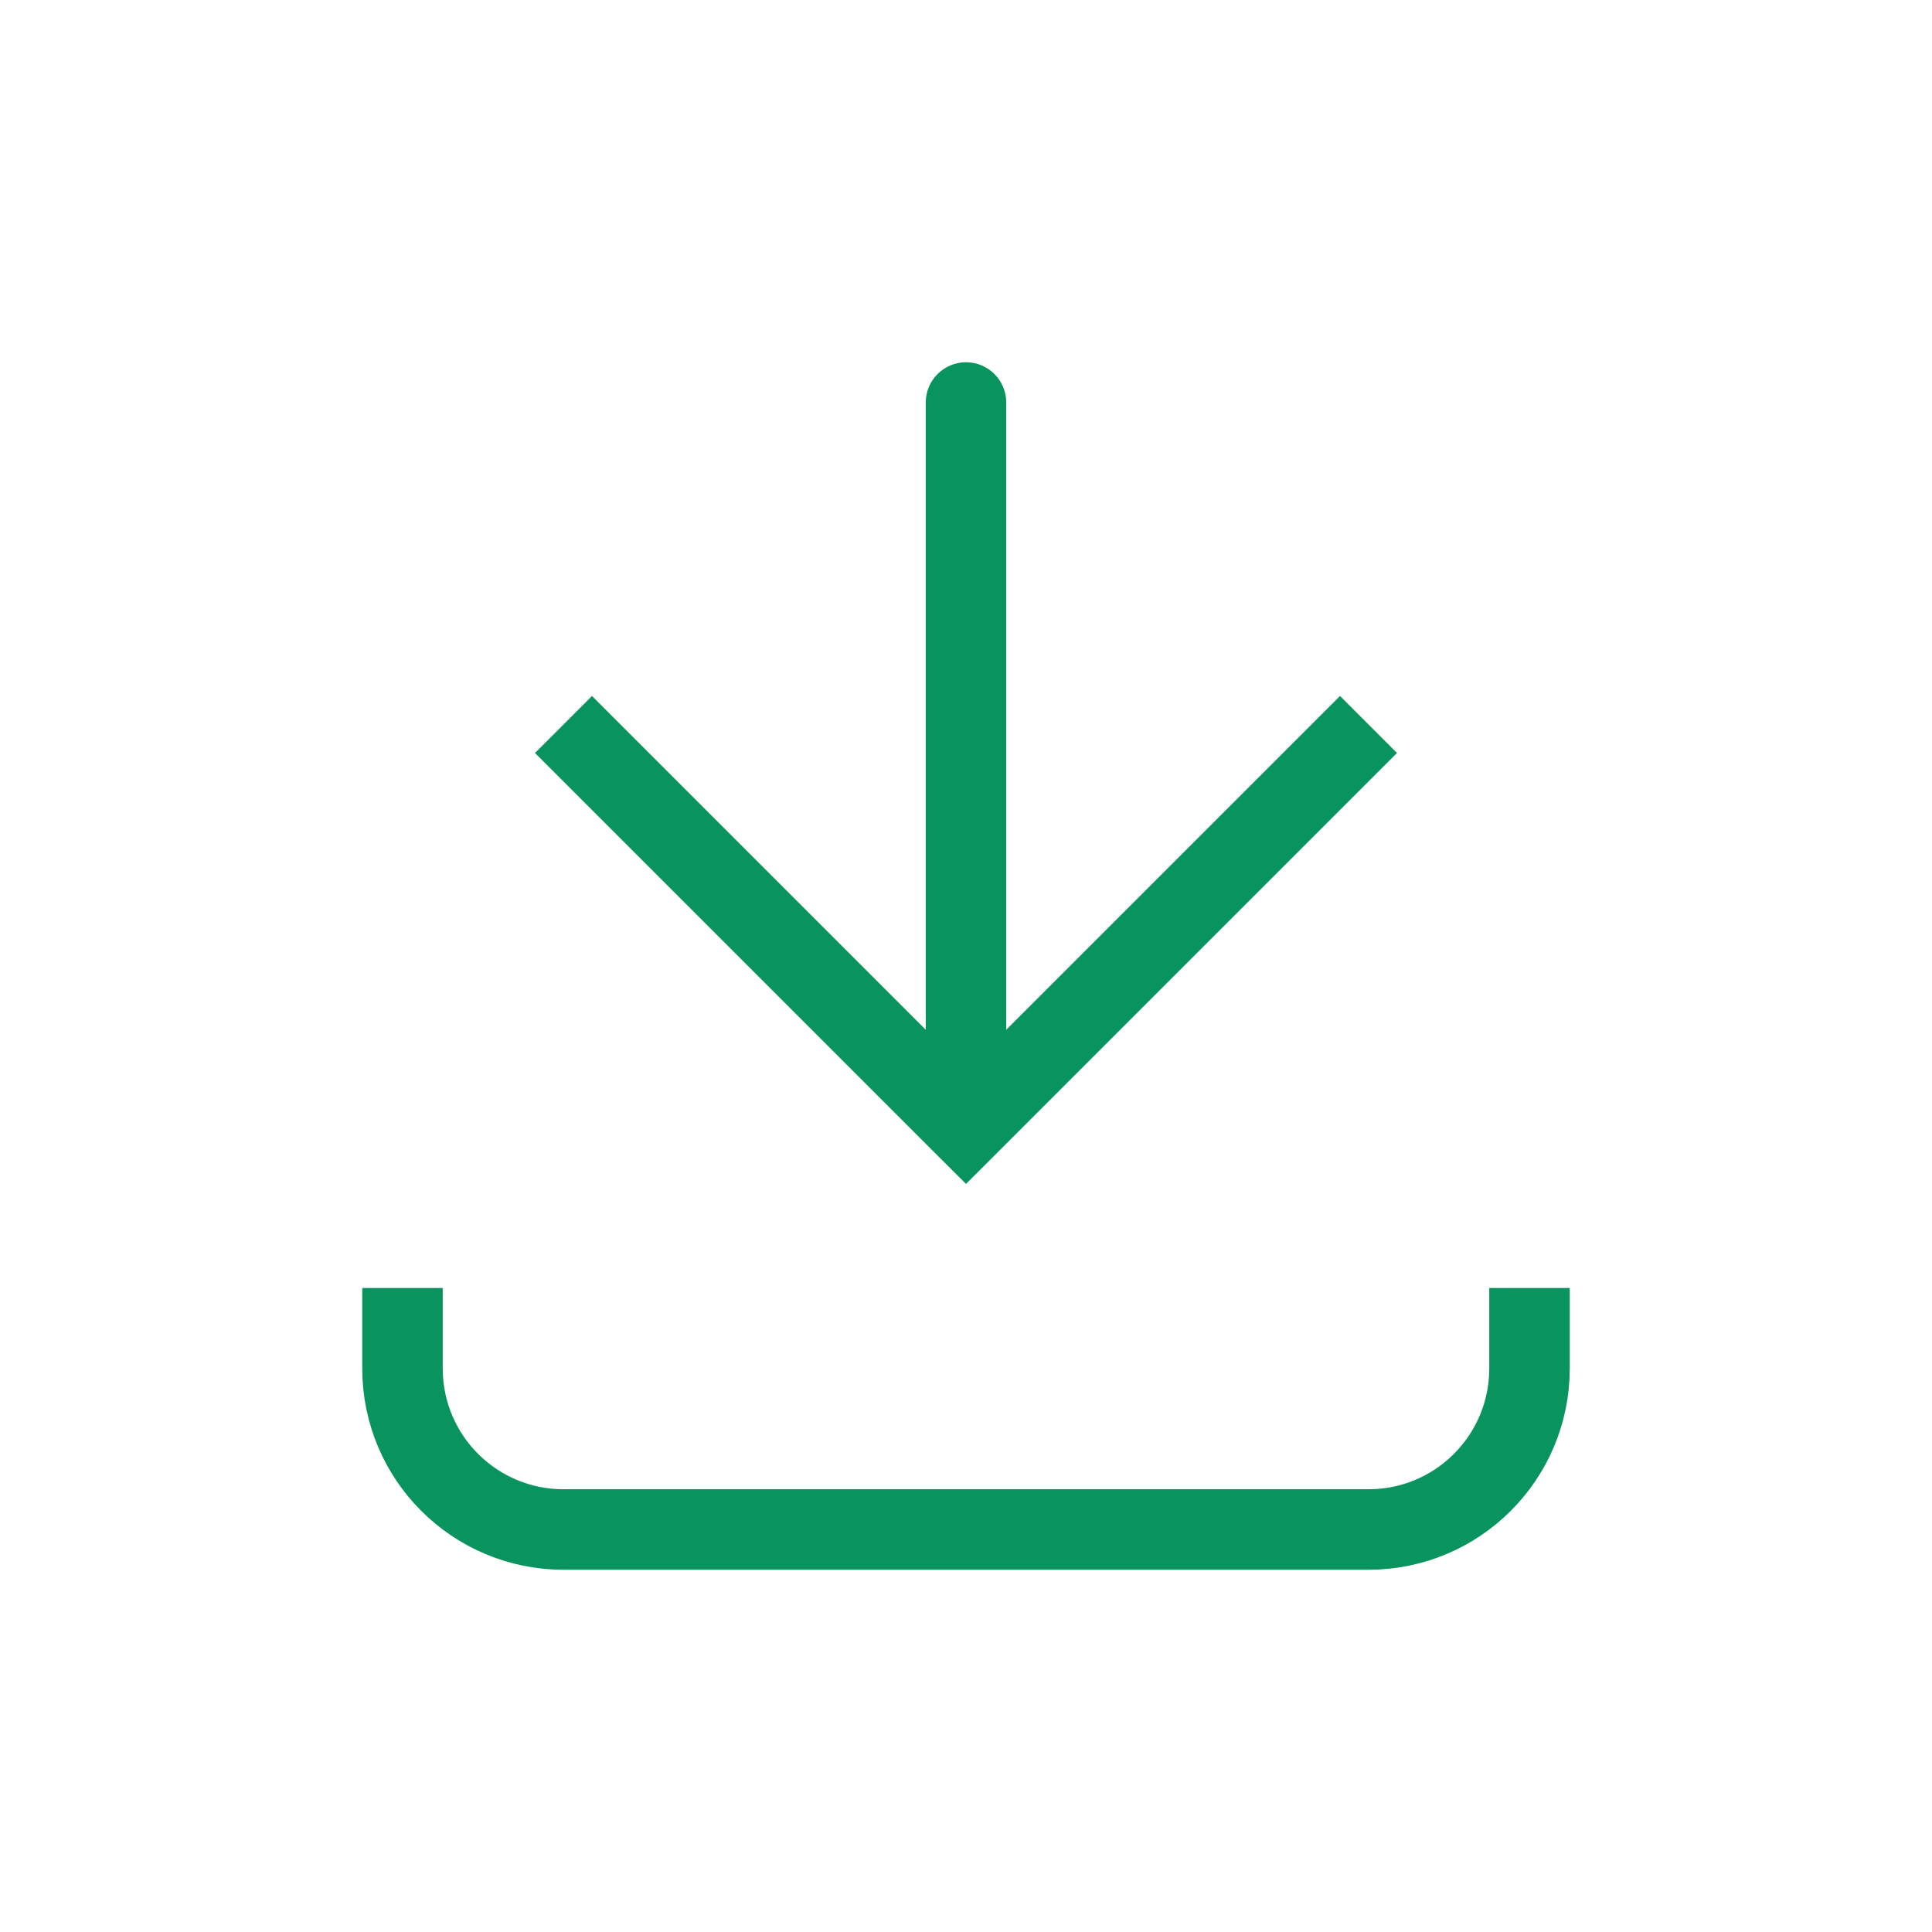
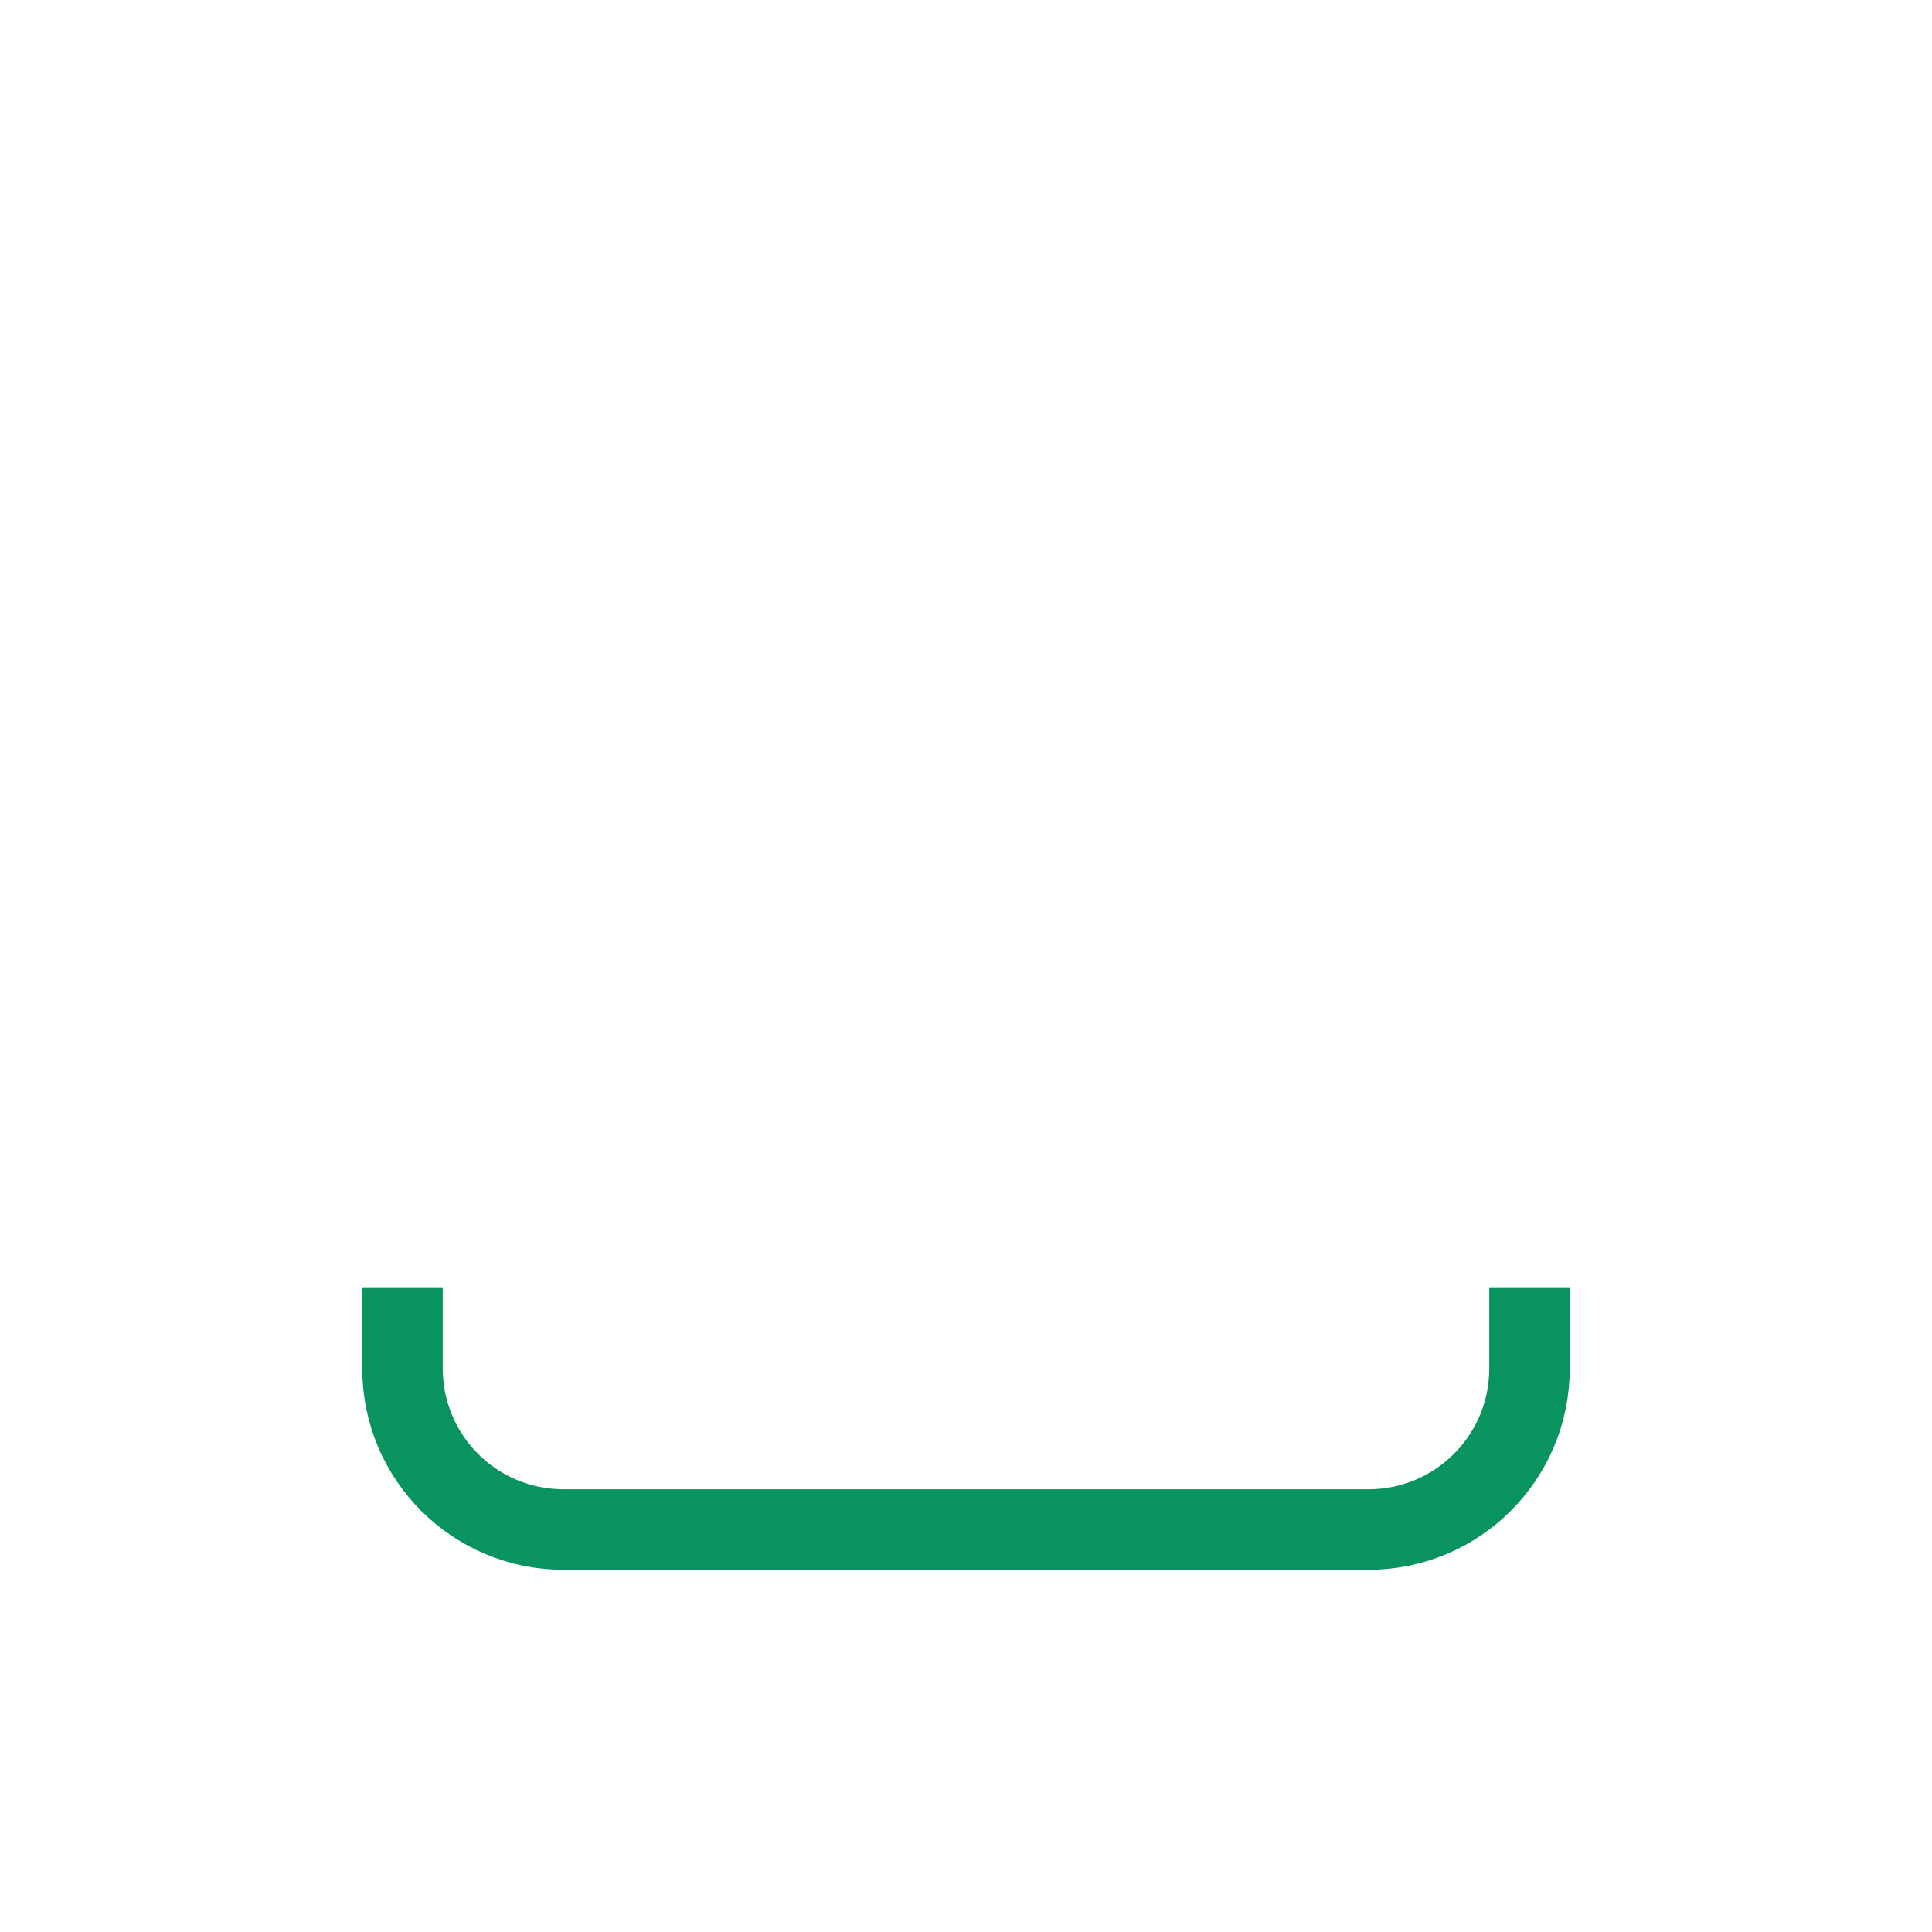
<svg xmlns="http://www.w3.org/2000/svg" width="24" height="24" viewBox="0 0 24 24" fill="none">
-   <path d="M12 14L11.646 14.354L12 14.707L12.354 14.354L12 14ZM12.5 5C12.5 4.724 12.276 4.5 12 4.5C11.724 4.5 11.5 4.724 11.5 5L12.5 5ZM7 9L6.646 9.354L11.646 14.354L12 14L12.354 13.646L7.354 8.646L7 9ZM12 14L12.354 14.354L17.354 9.354L17 9L16.646 8.646L11.646 13.646L12 14ZM12 14L12.5 14L12.5 5L12 5L11.5 5L11.5 14L12 14Z" fill="#09945F" />
  <path d="M5 16L5 17C5 18.105 5.895 19 7 19L17 19C18.105 19 19 18.105 19 17V16" stroke="#09945F" />
</svg>